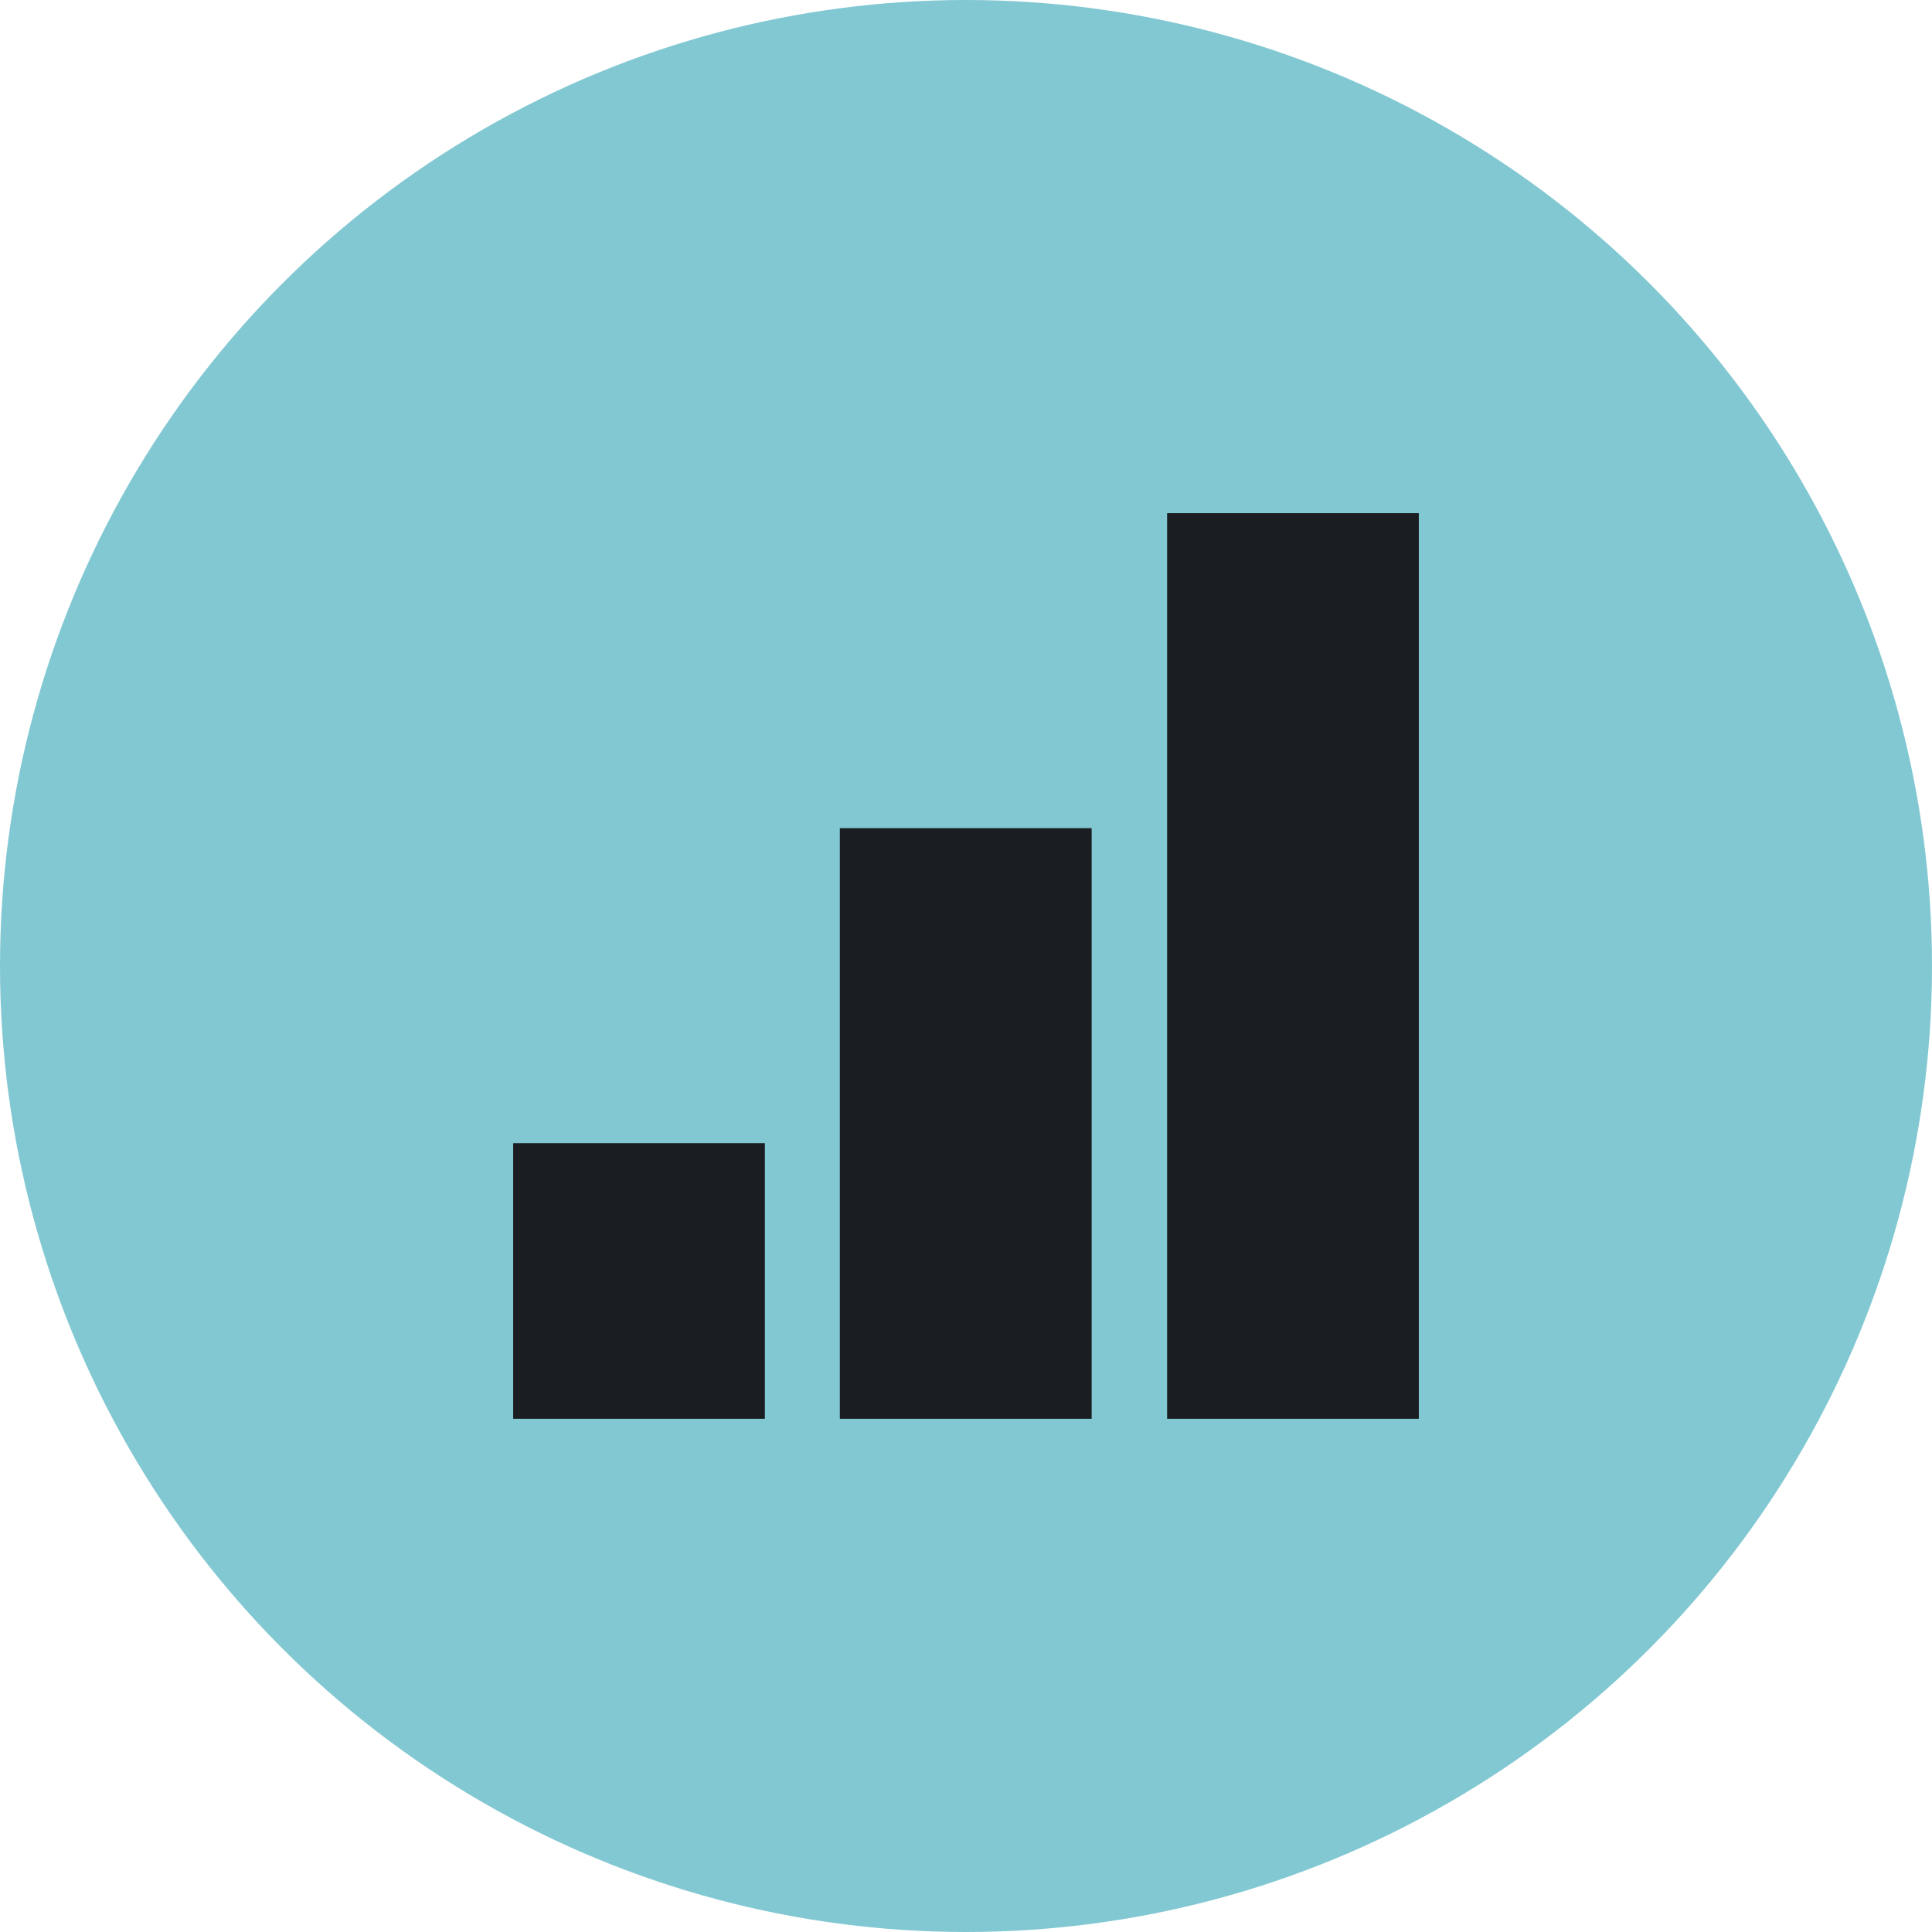
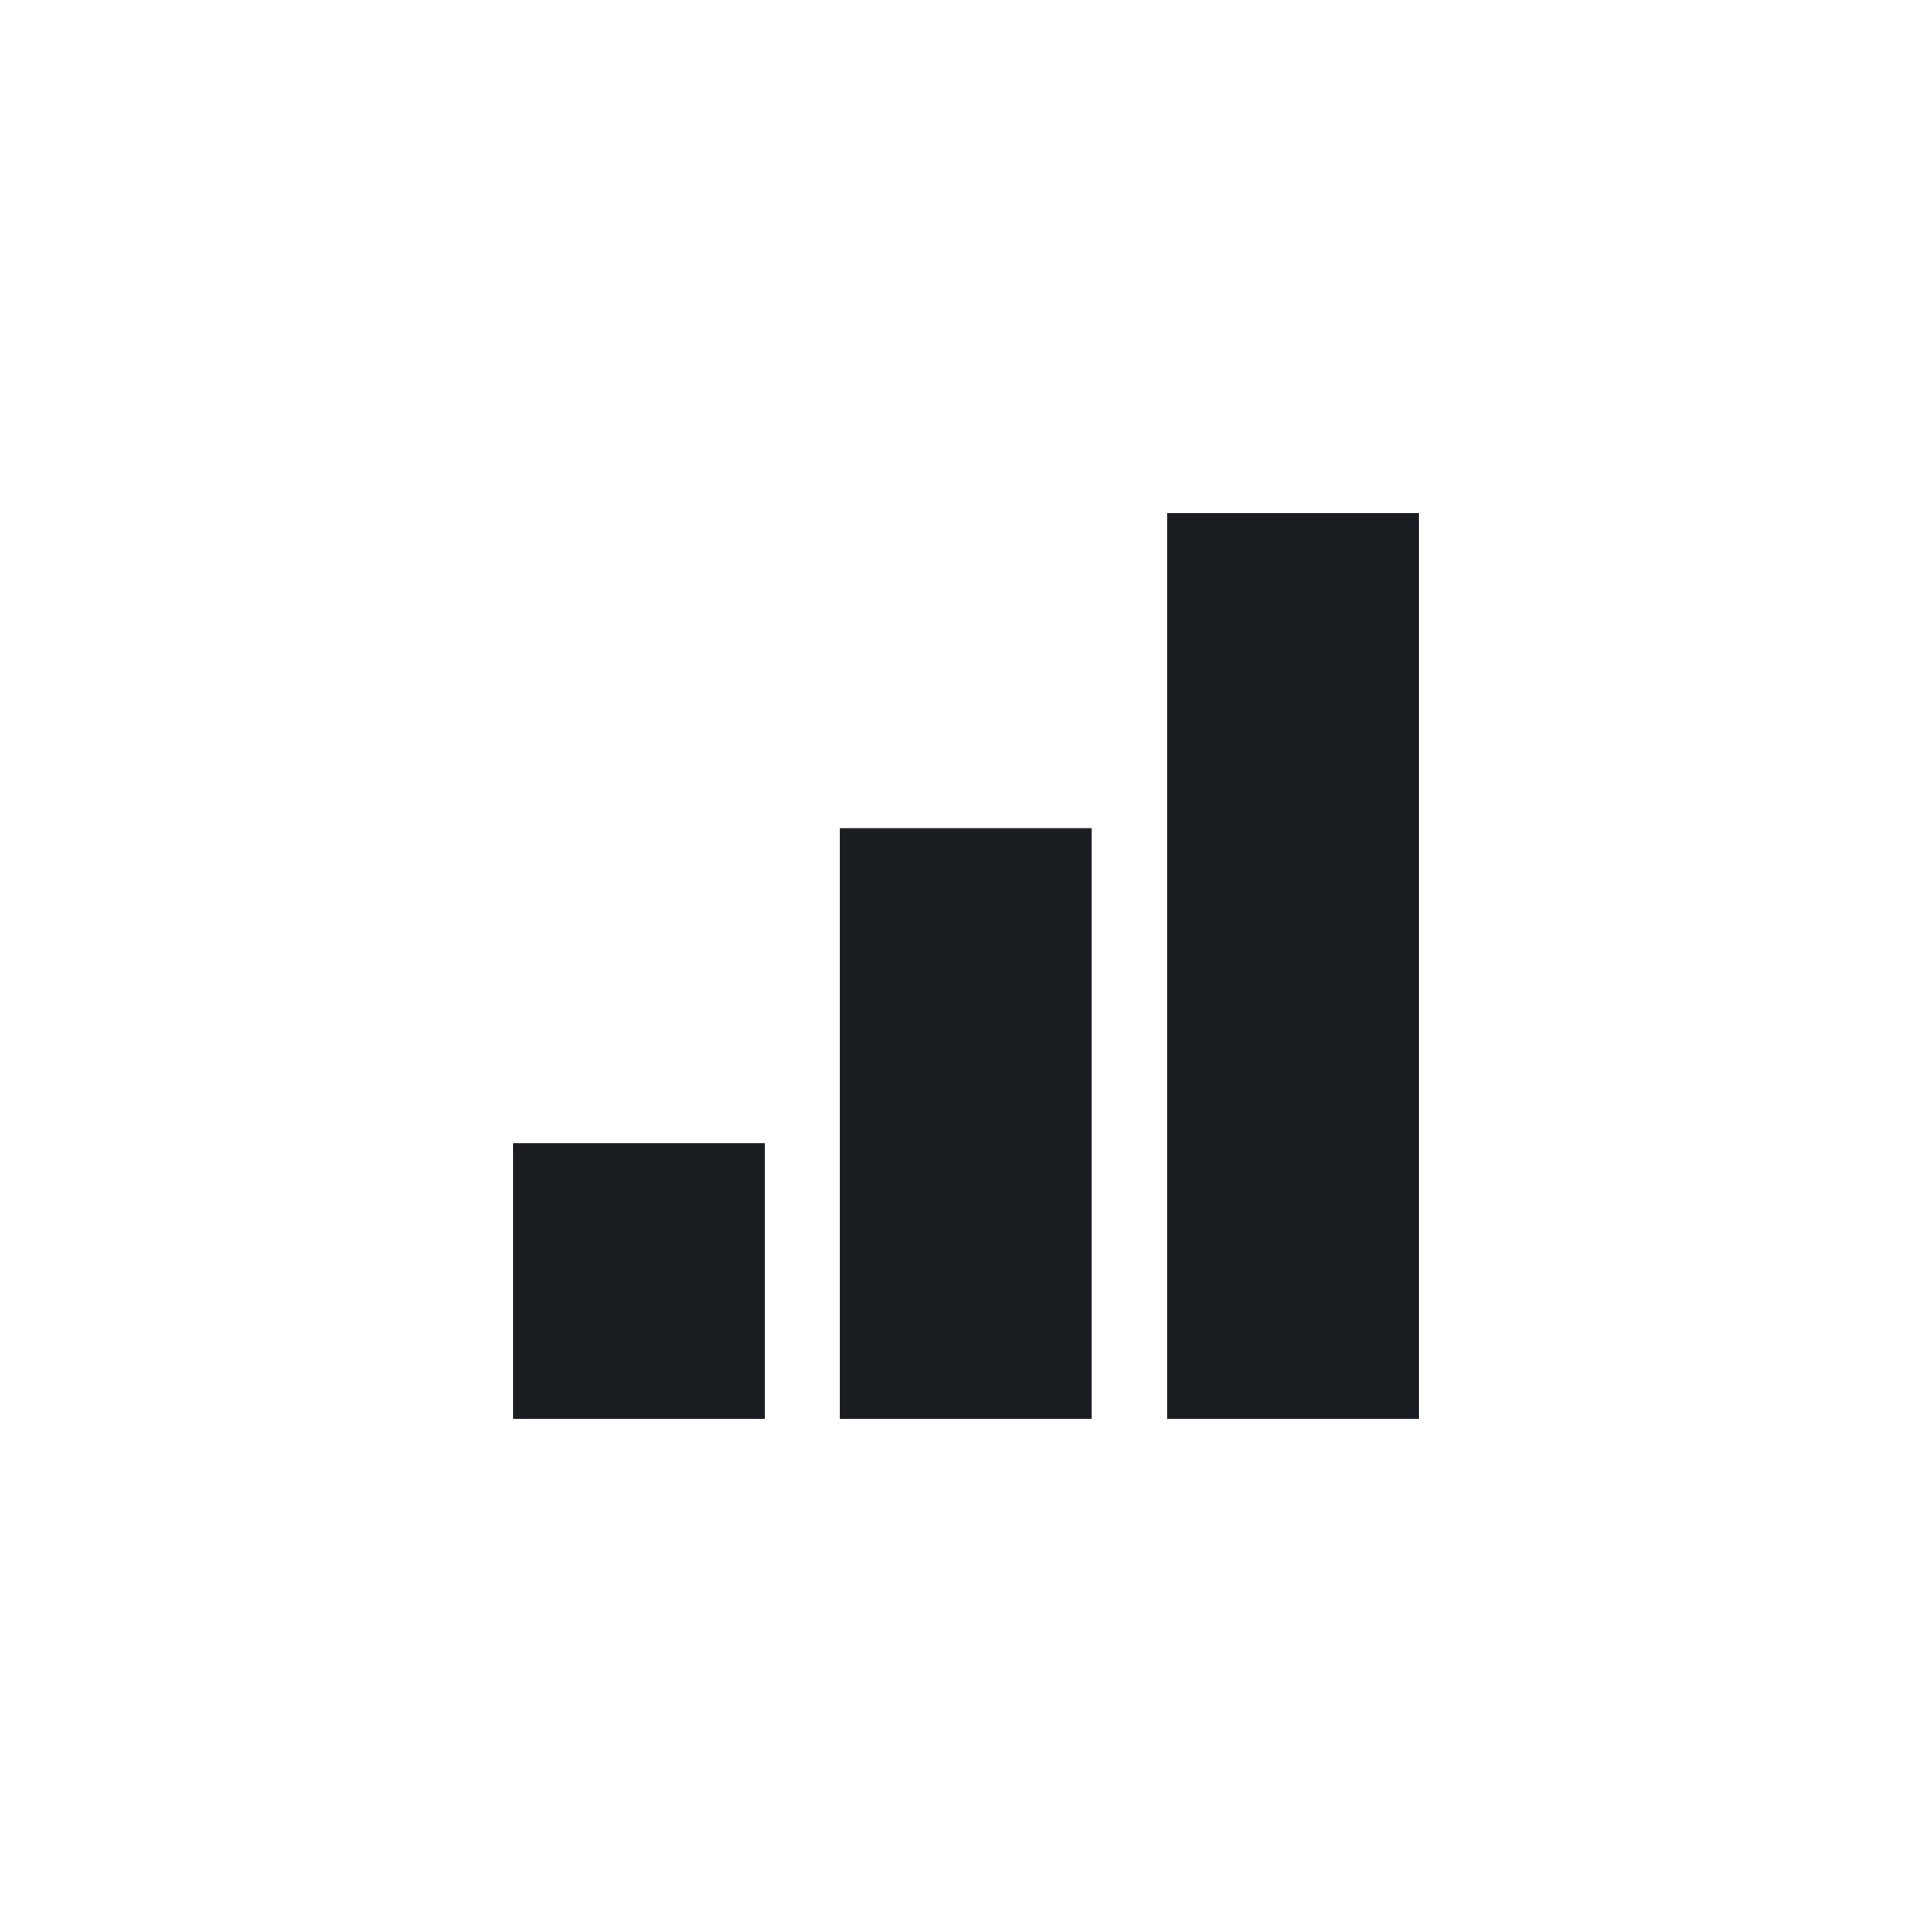
<svg xmlns="http://www.w3.org/2000/svg" width="50" height="50" viewBox="0 0 50 50" fill="none">
-   <circle cx="25" cy="25" r="25" fill="#82C8D2" />
  <path fill-rule="evenodd" clip-rule="evenodd" d="M36.719 13.281H30.205V36.718H36.719V13.281ZM19.795 29.585H13.281V36.718H19.795V29.585ZM21.735 21.433H28.252V36.718H21.735V21.433Z" fill="#1A1E22" />
</svg>